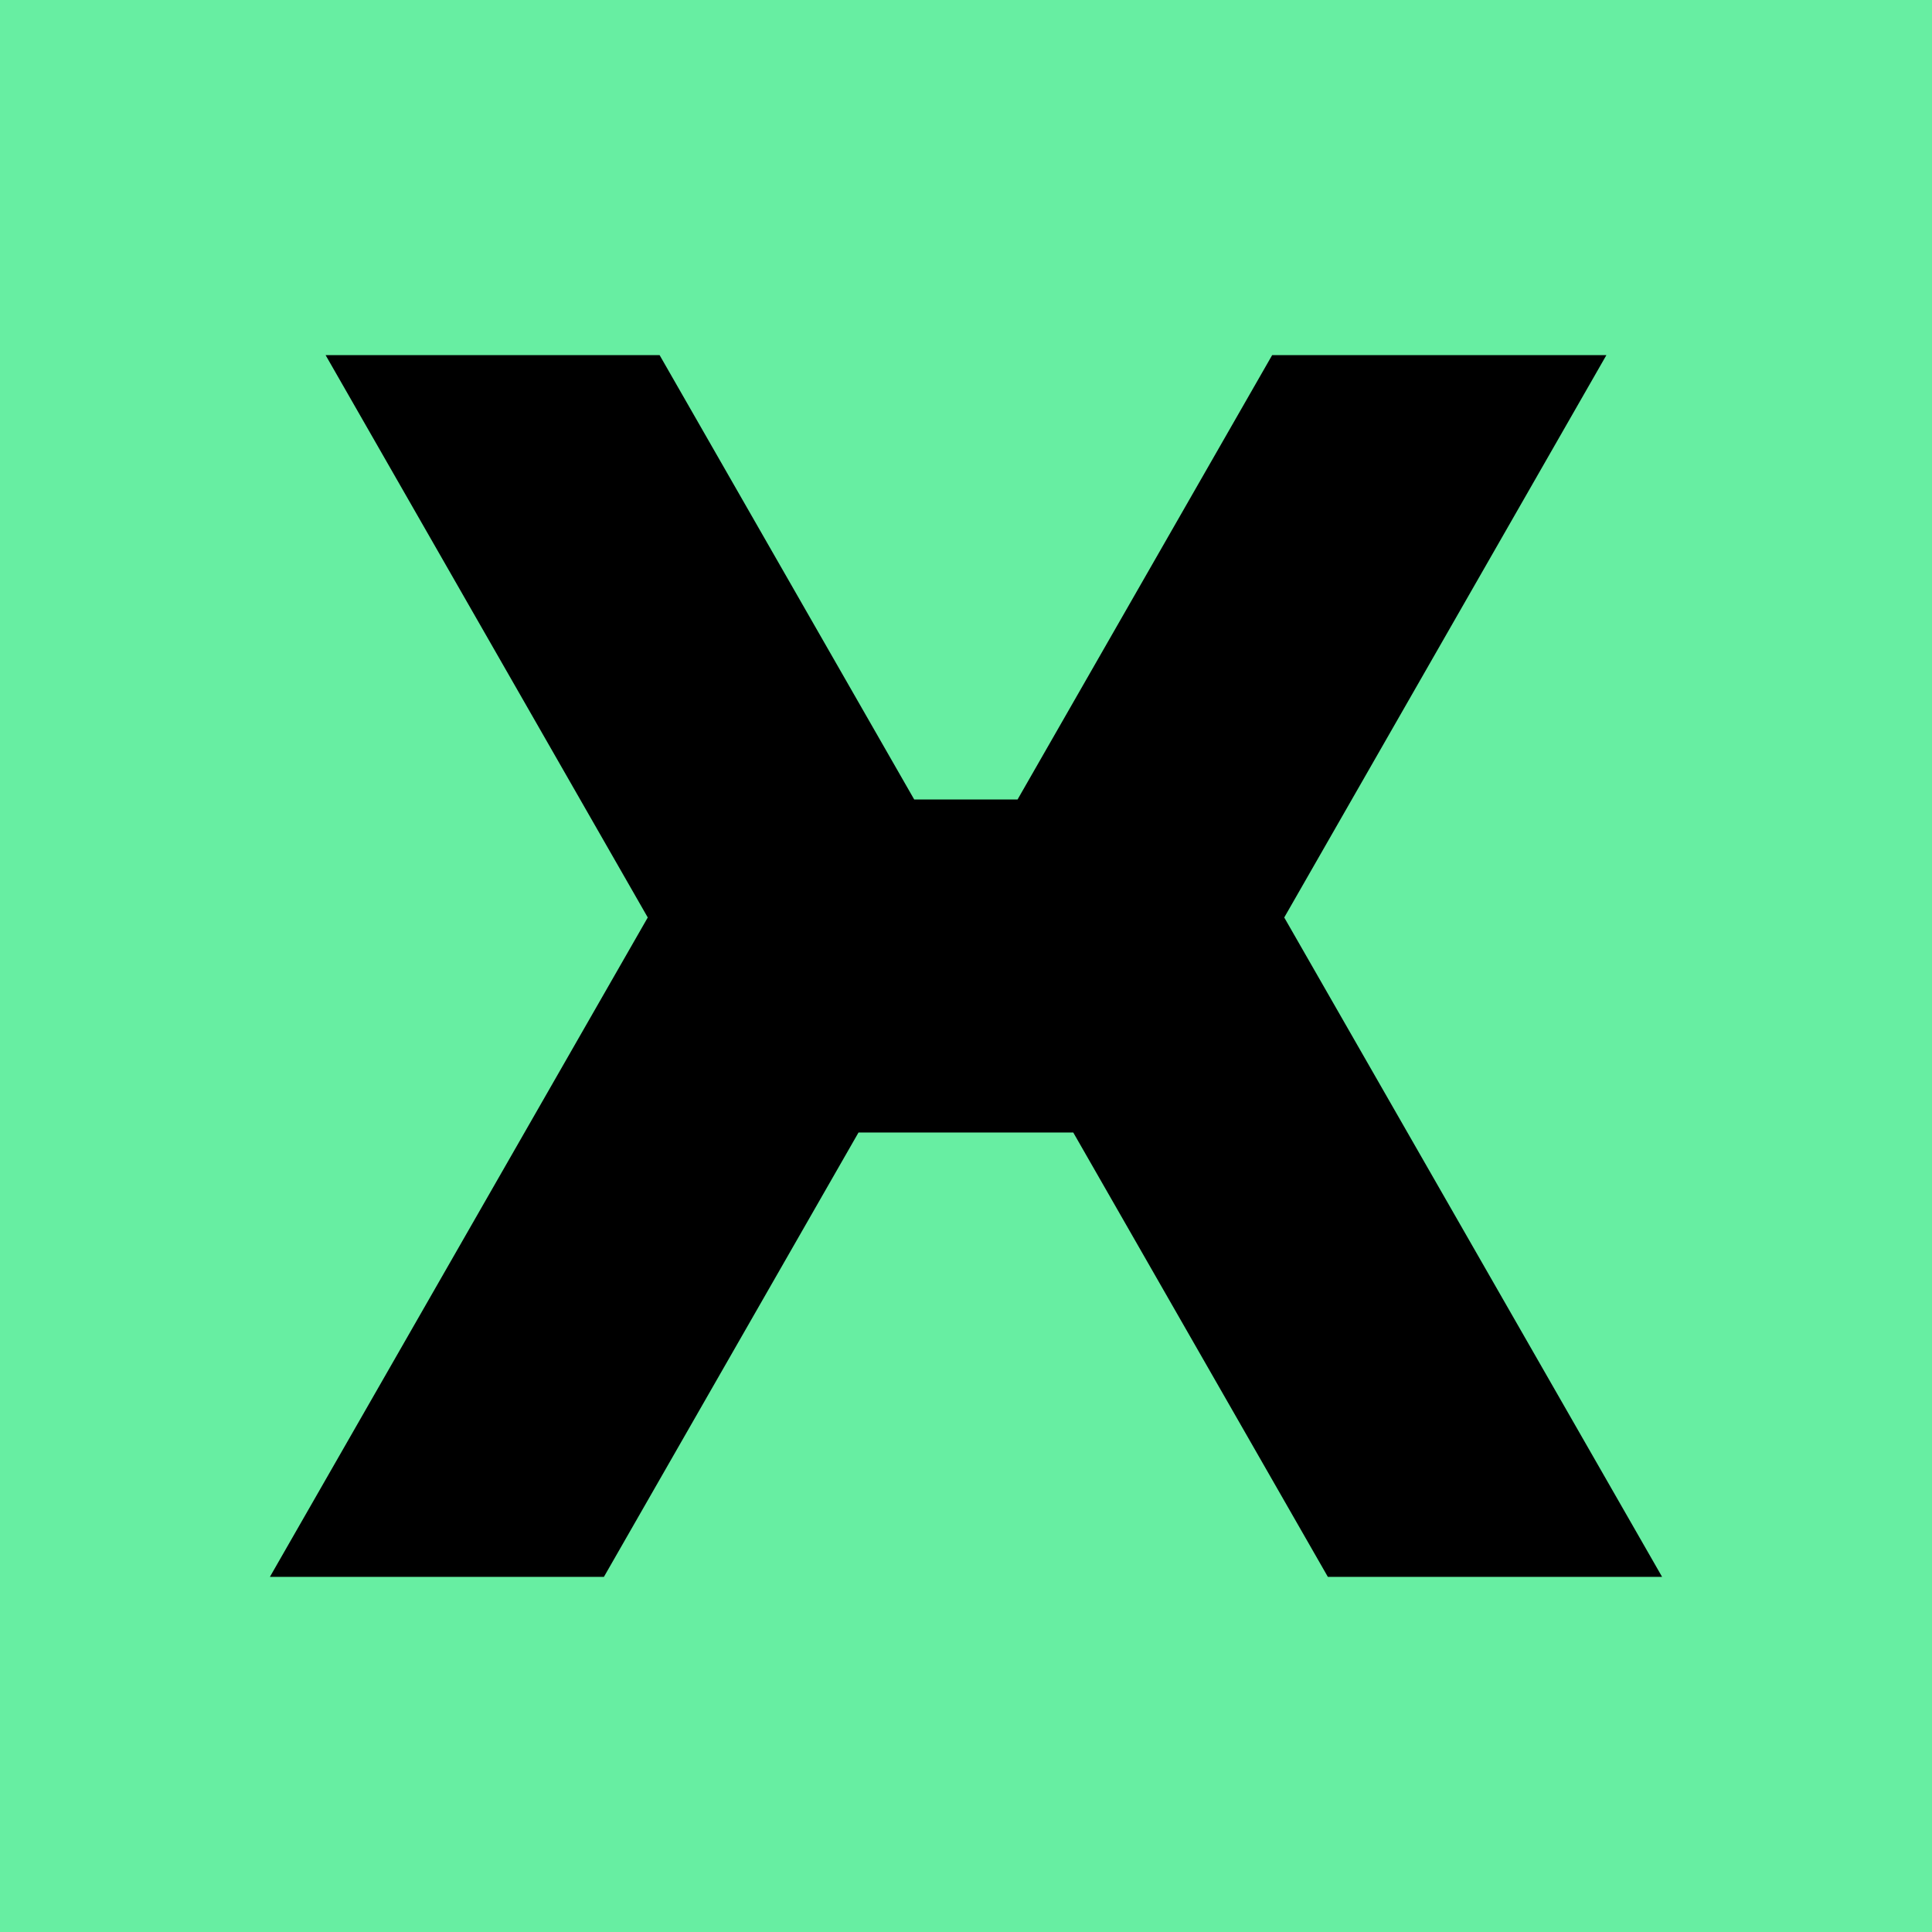
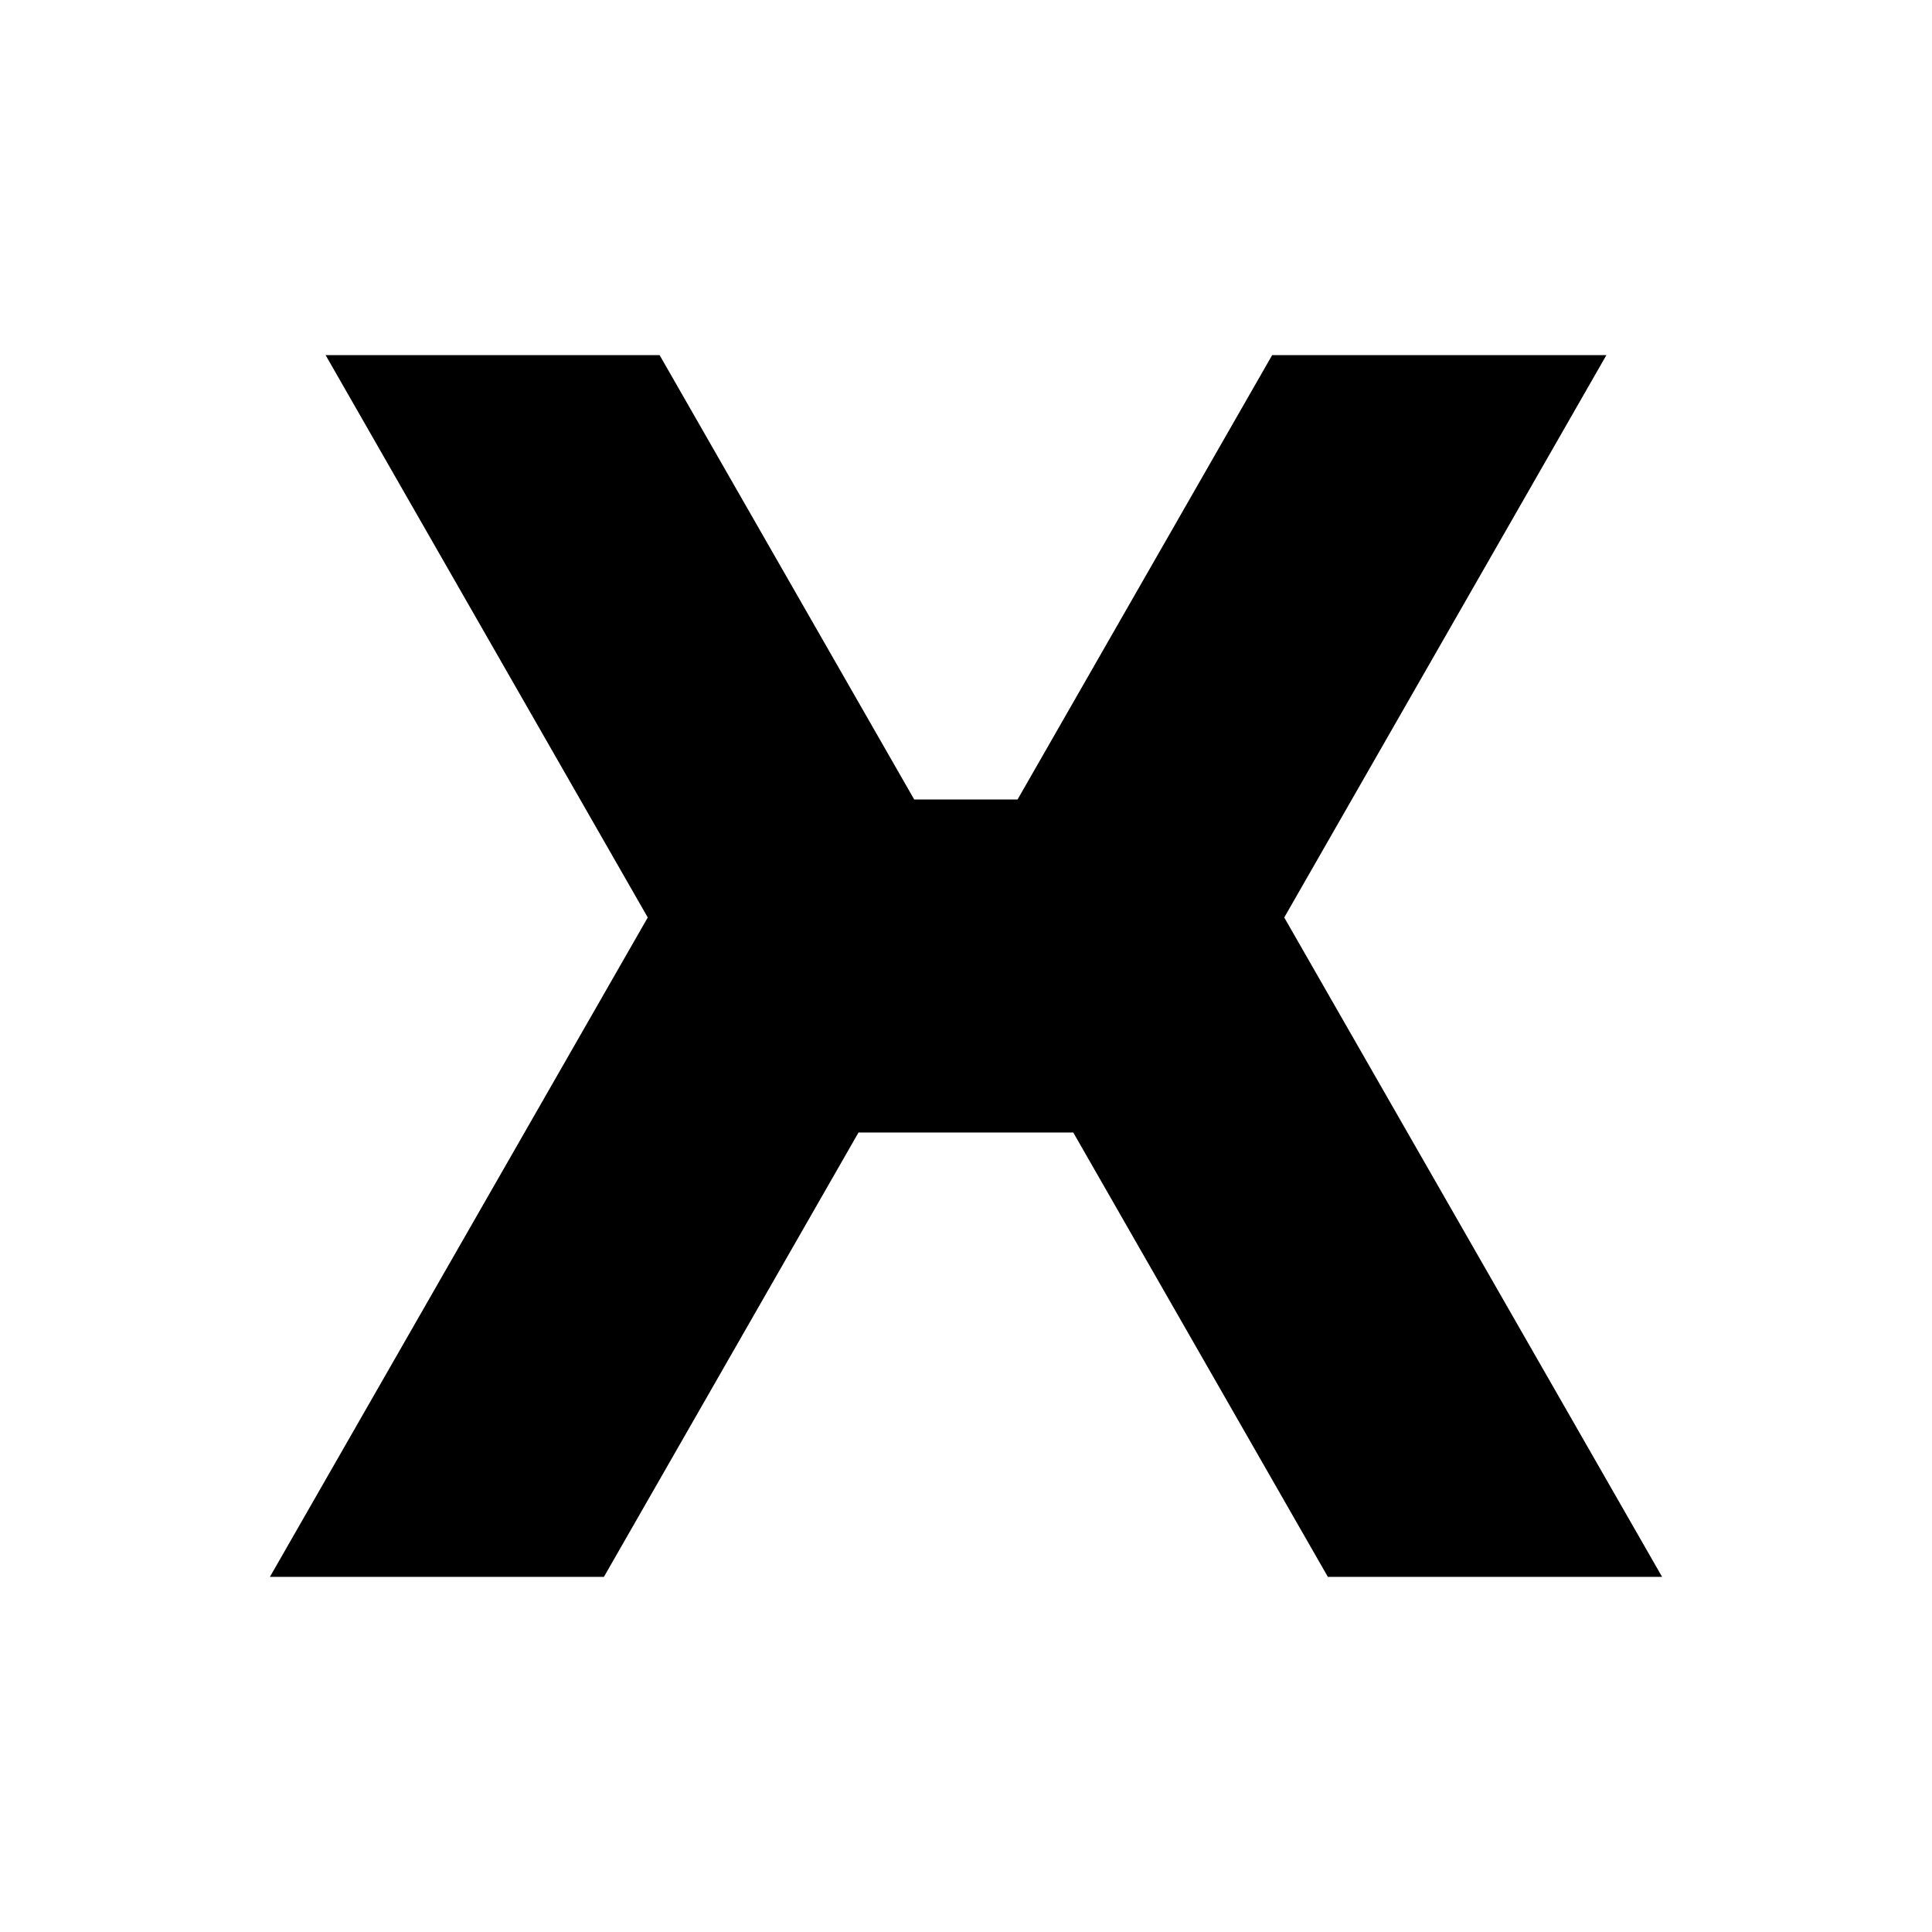
<svg xmlns="http://www.w3.org/2000/svg" width="136" height="136" viewBox="0 0 136 136" fill="none">
-   <rect width="136" height="136" fill="#67EEA2" />
  <path d="M113.079 25H89.551L71.63 56.278H64.354L46.433 25H22.921L45.598 64.585L19 111H42.512L60.433 79.722H75.551L93.472 111H117L90.402 64.585L113.079 25Z" fill="black" />
</svg>